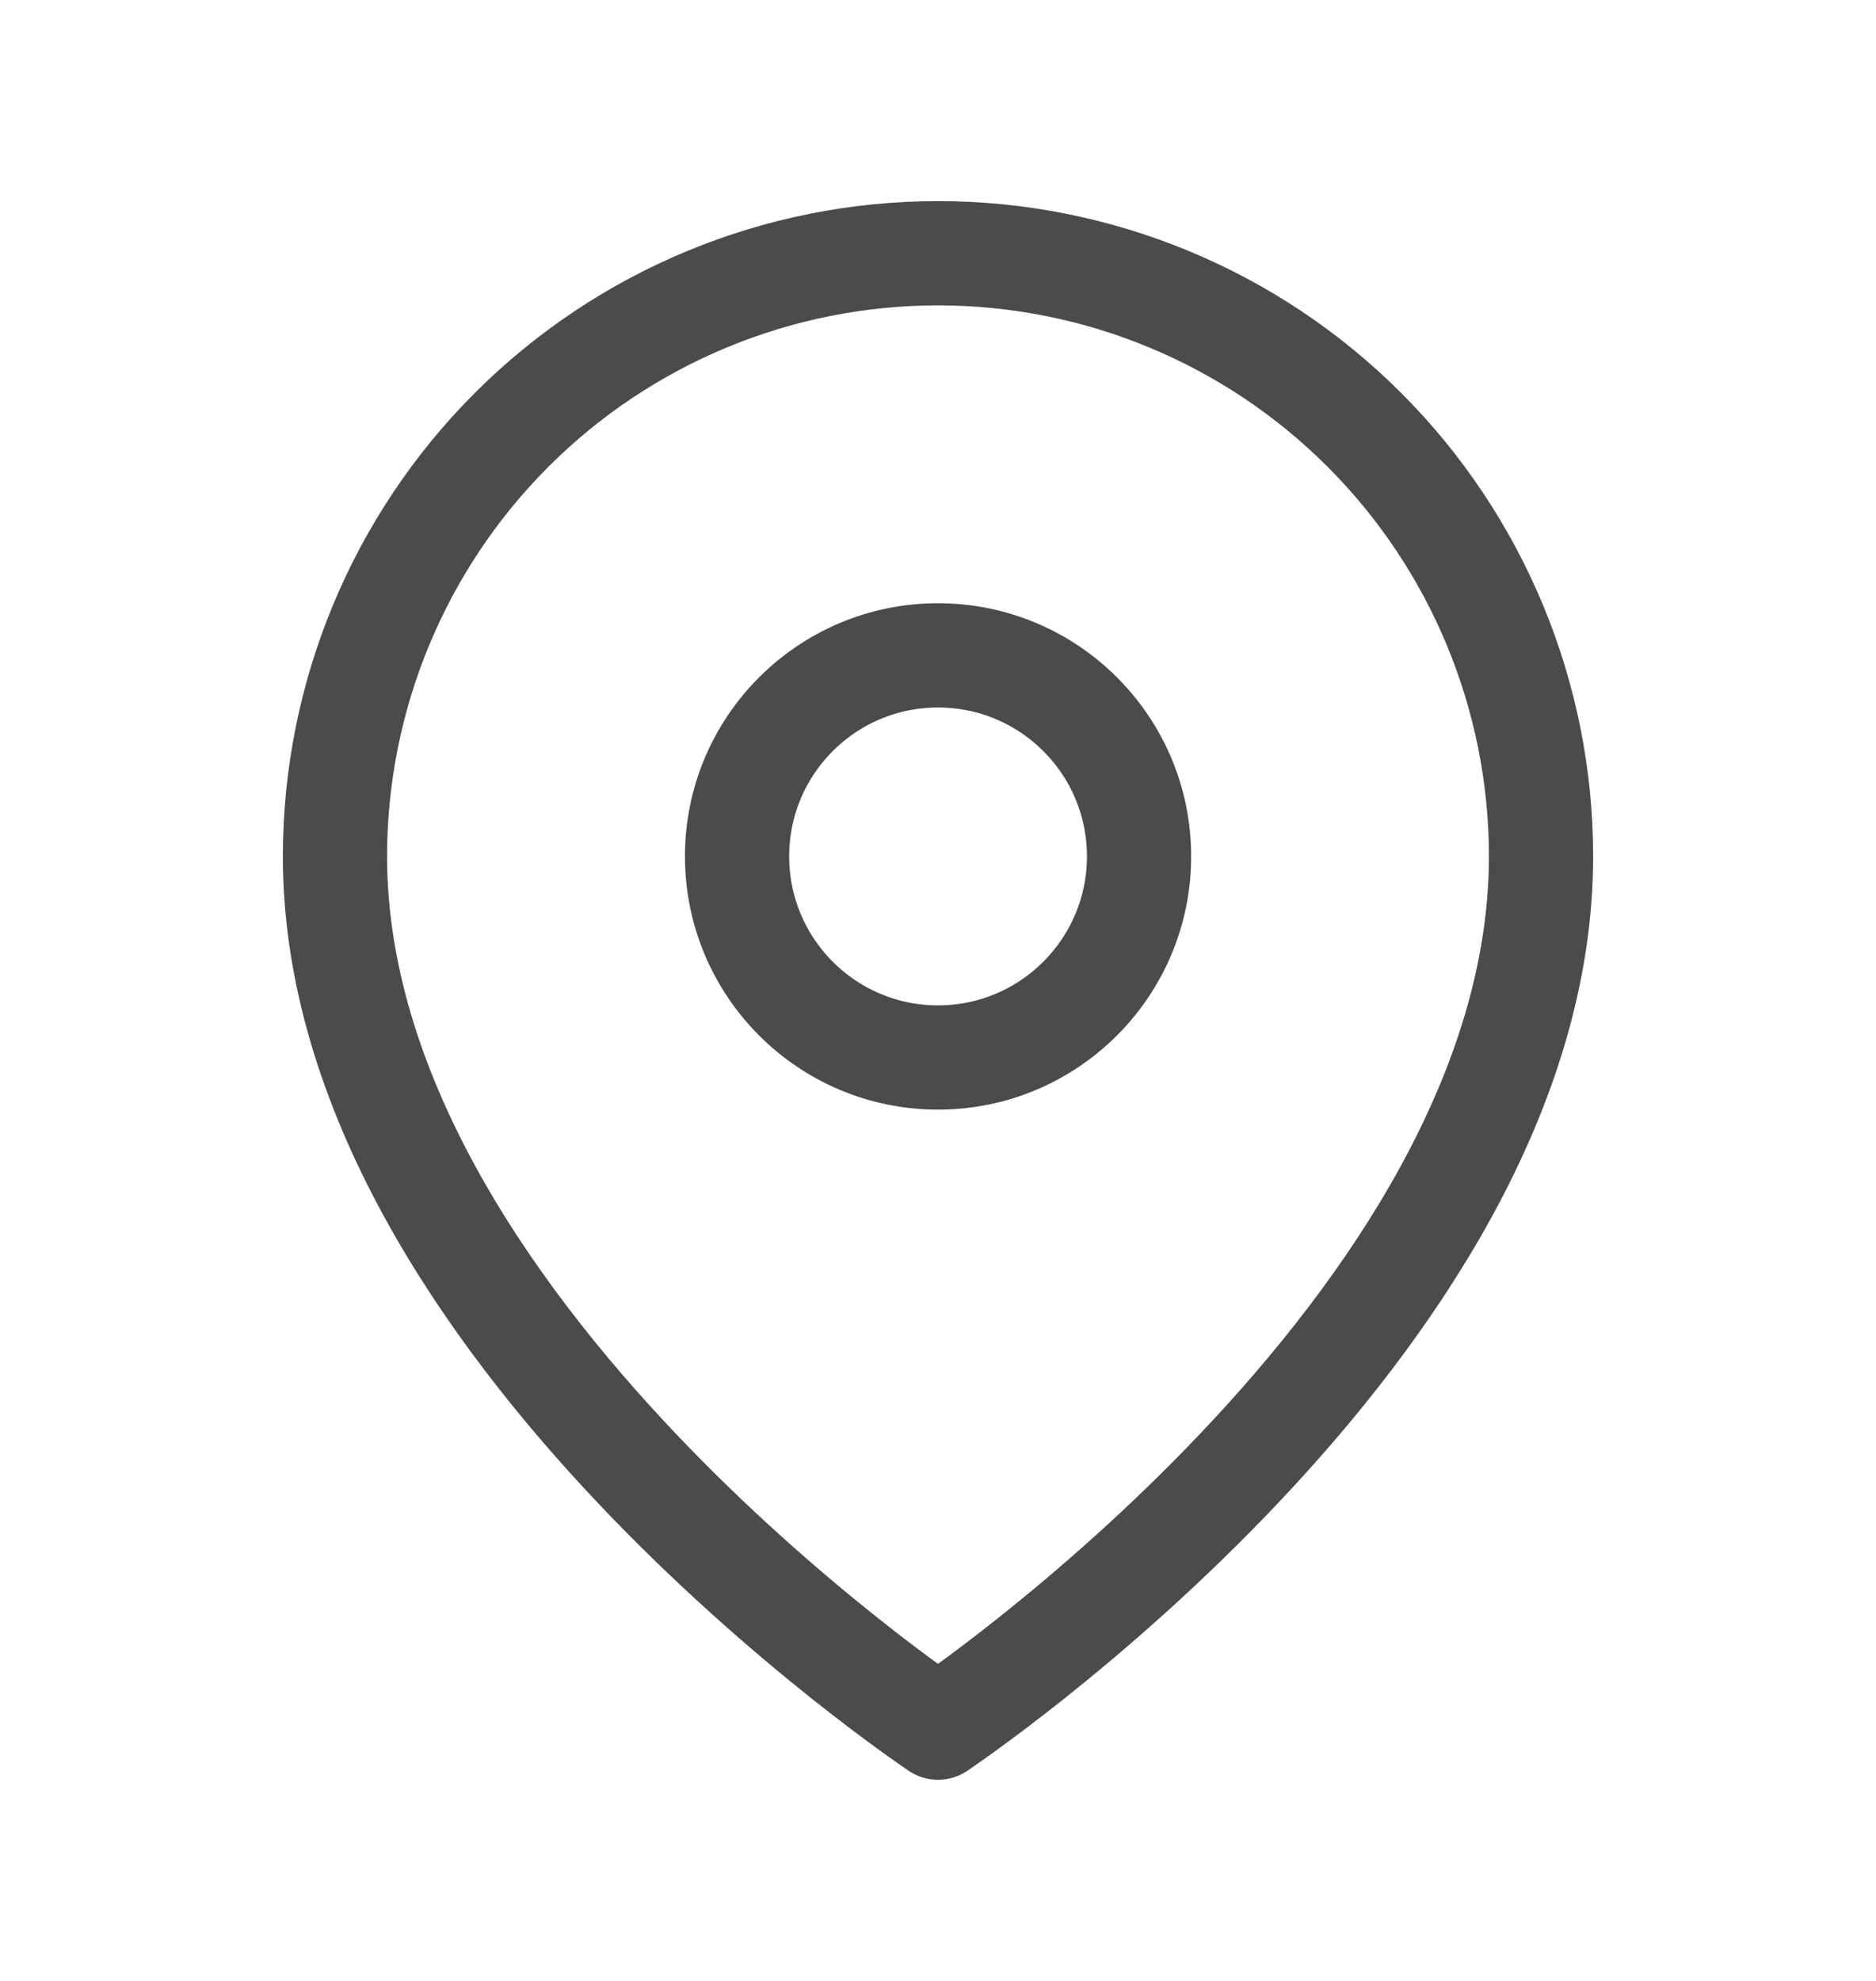
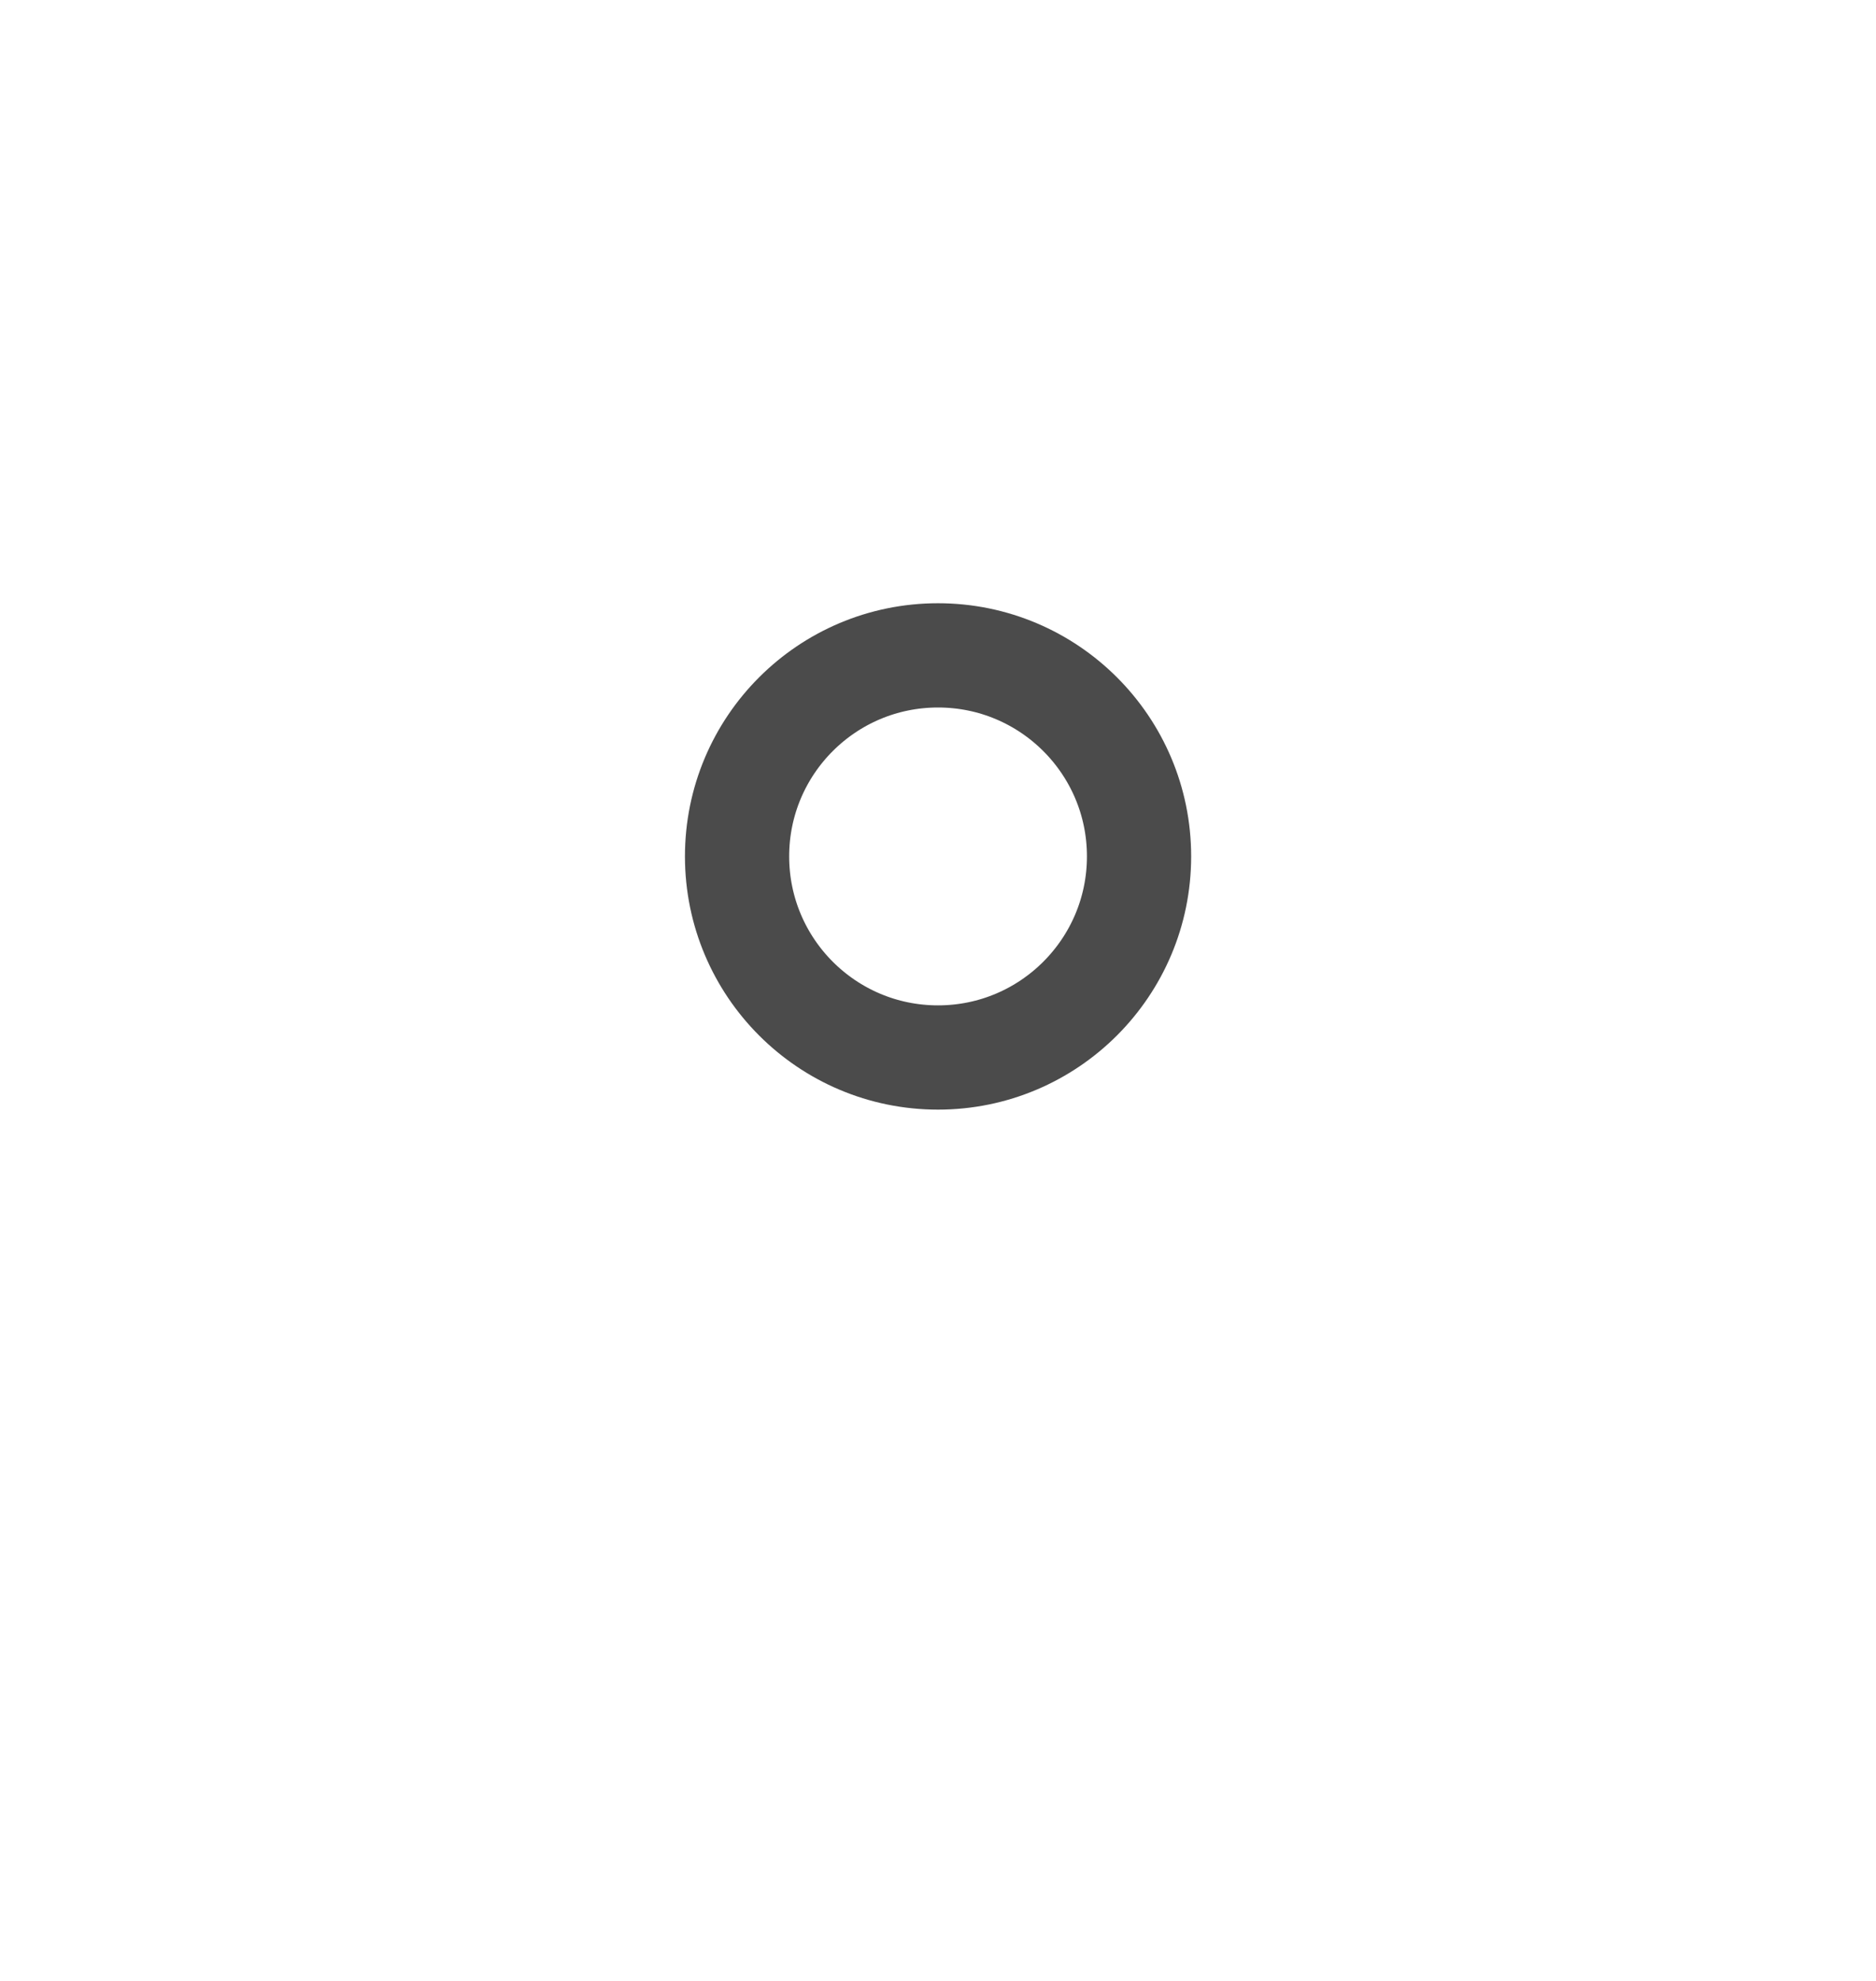
<svg xmlns="http://www.w3.org/2000/svg" width="18" height="19" viewBox="0 0 18 19" fill="none">
-   <path d="M14.786 8.214C14.786 12.714 9 16.571 9 16.571C9 16.571 3.214 12.714 3.214 8.214C3.214 6.68 3.824 5.208 4.909 4.123C5.994 3.038 7.466 2.429 9 2.429C10.534 2.429 12.006 3.038 13.091 4.123C14.176 5.208 14.786 6.68 14.786 8.214Z" stroke="#4b4b4b" stroke-linecap="round" stroke-linejoin="round" />
  <path d="M9 10.143C10.065 10.143 10.929 9.279 10.929 8.214C10.929 7.149 10.065 6.286 9 6.286C7.935 6.286 7.072 7.149 7.072 8.214C7.072 9.279 7.935 10.143 9 10.143Z" stroke="#4b4b4b" stroke-linecap="round" stroke-linejoin="round" />
</svg>